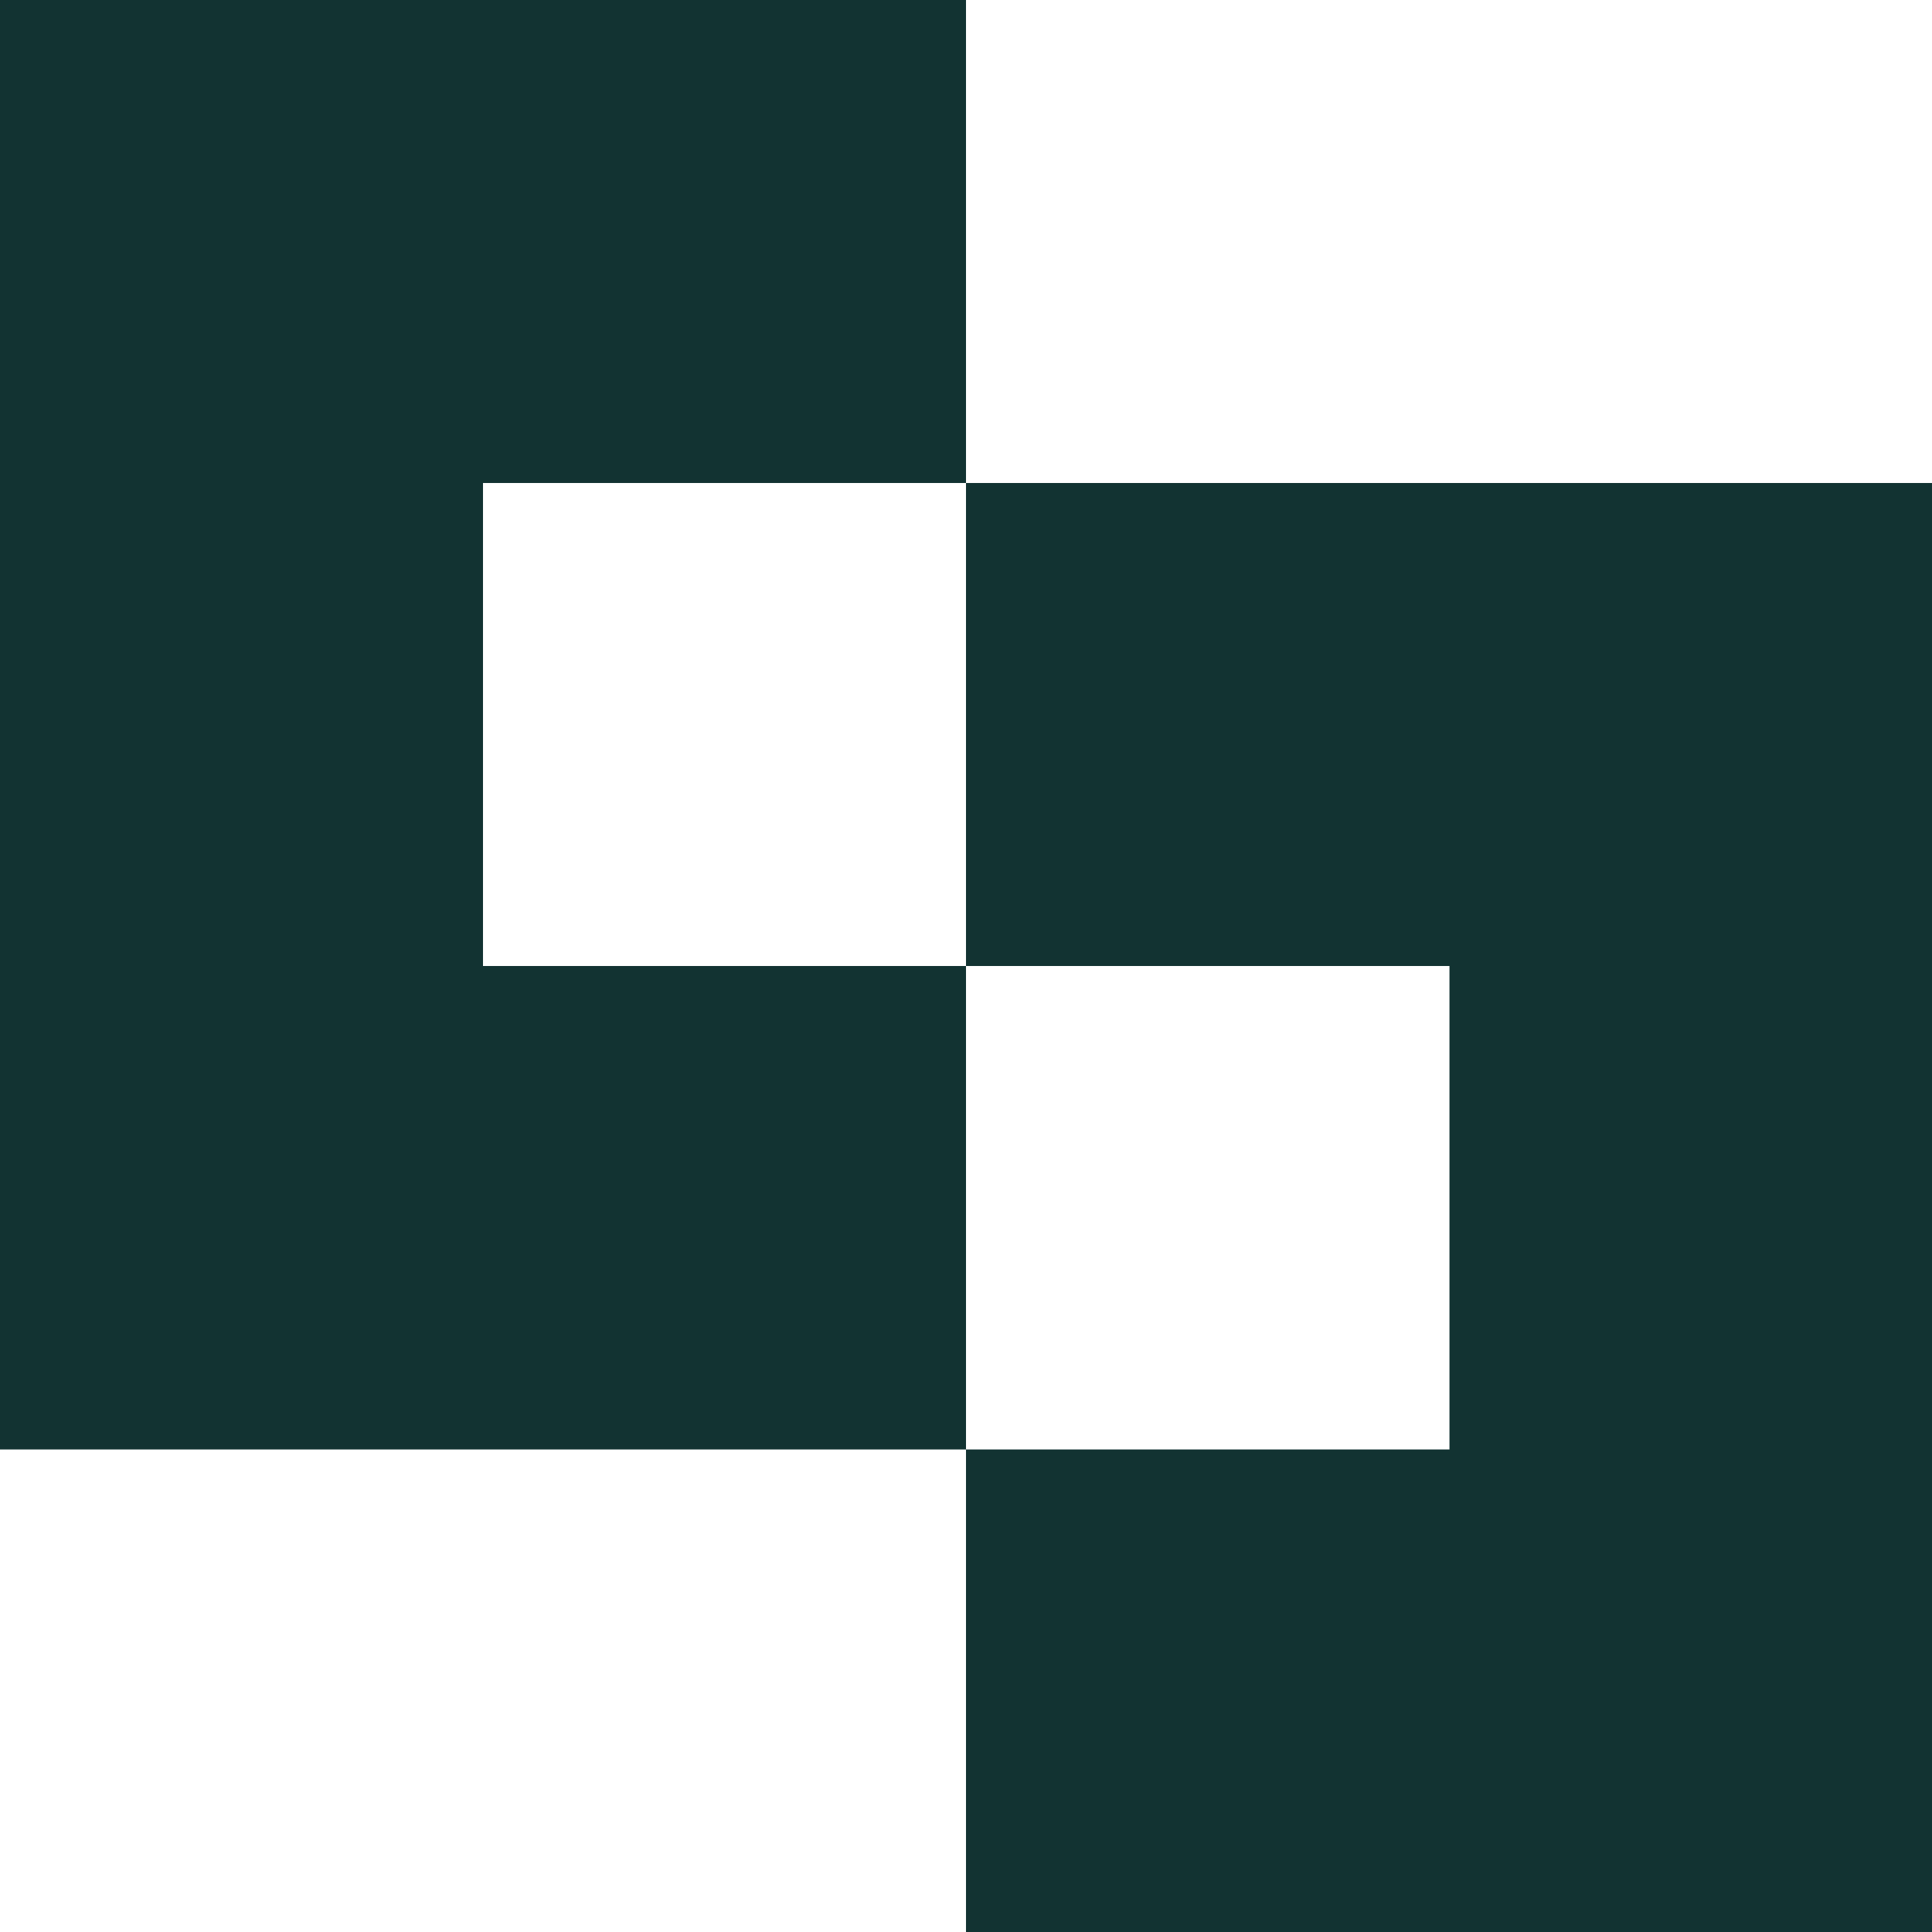
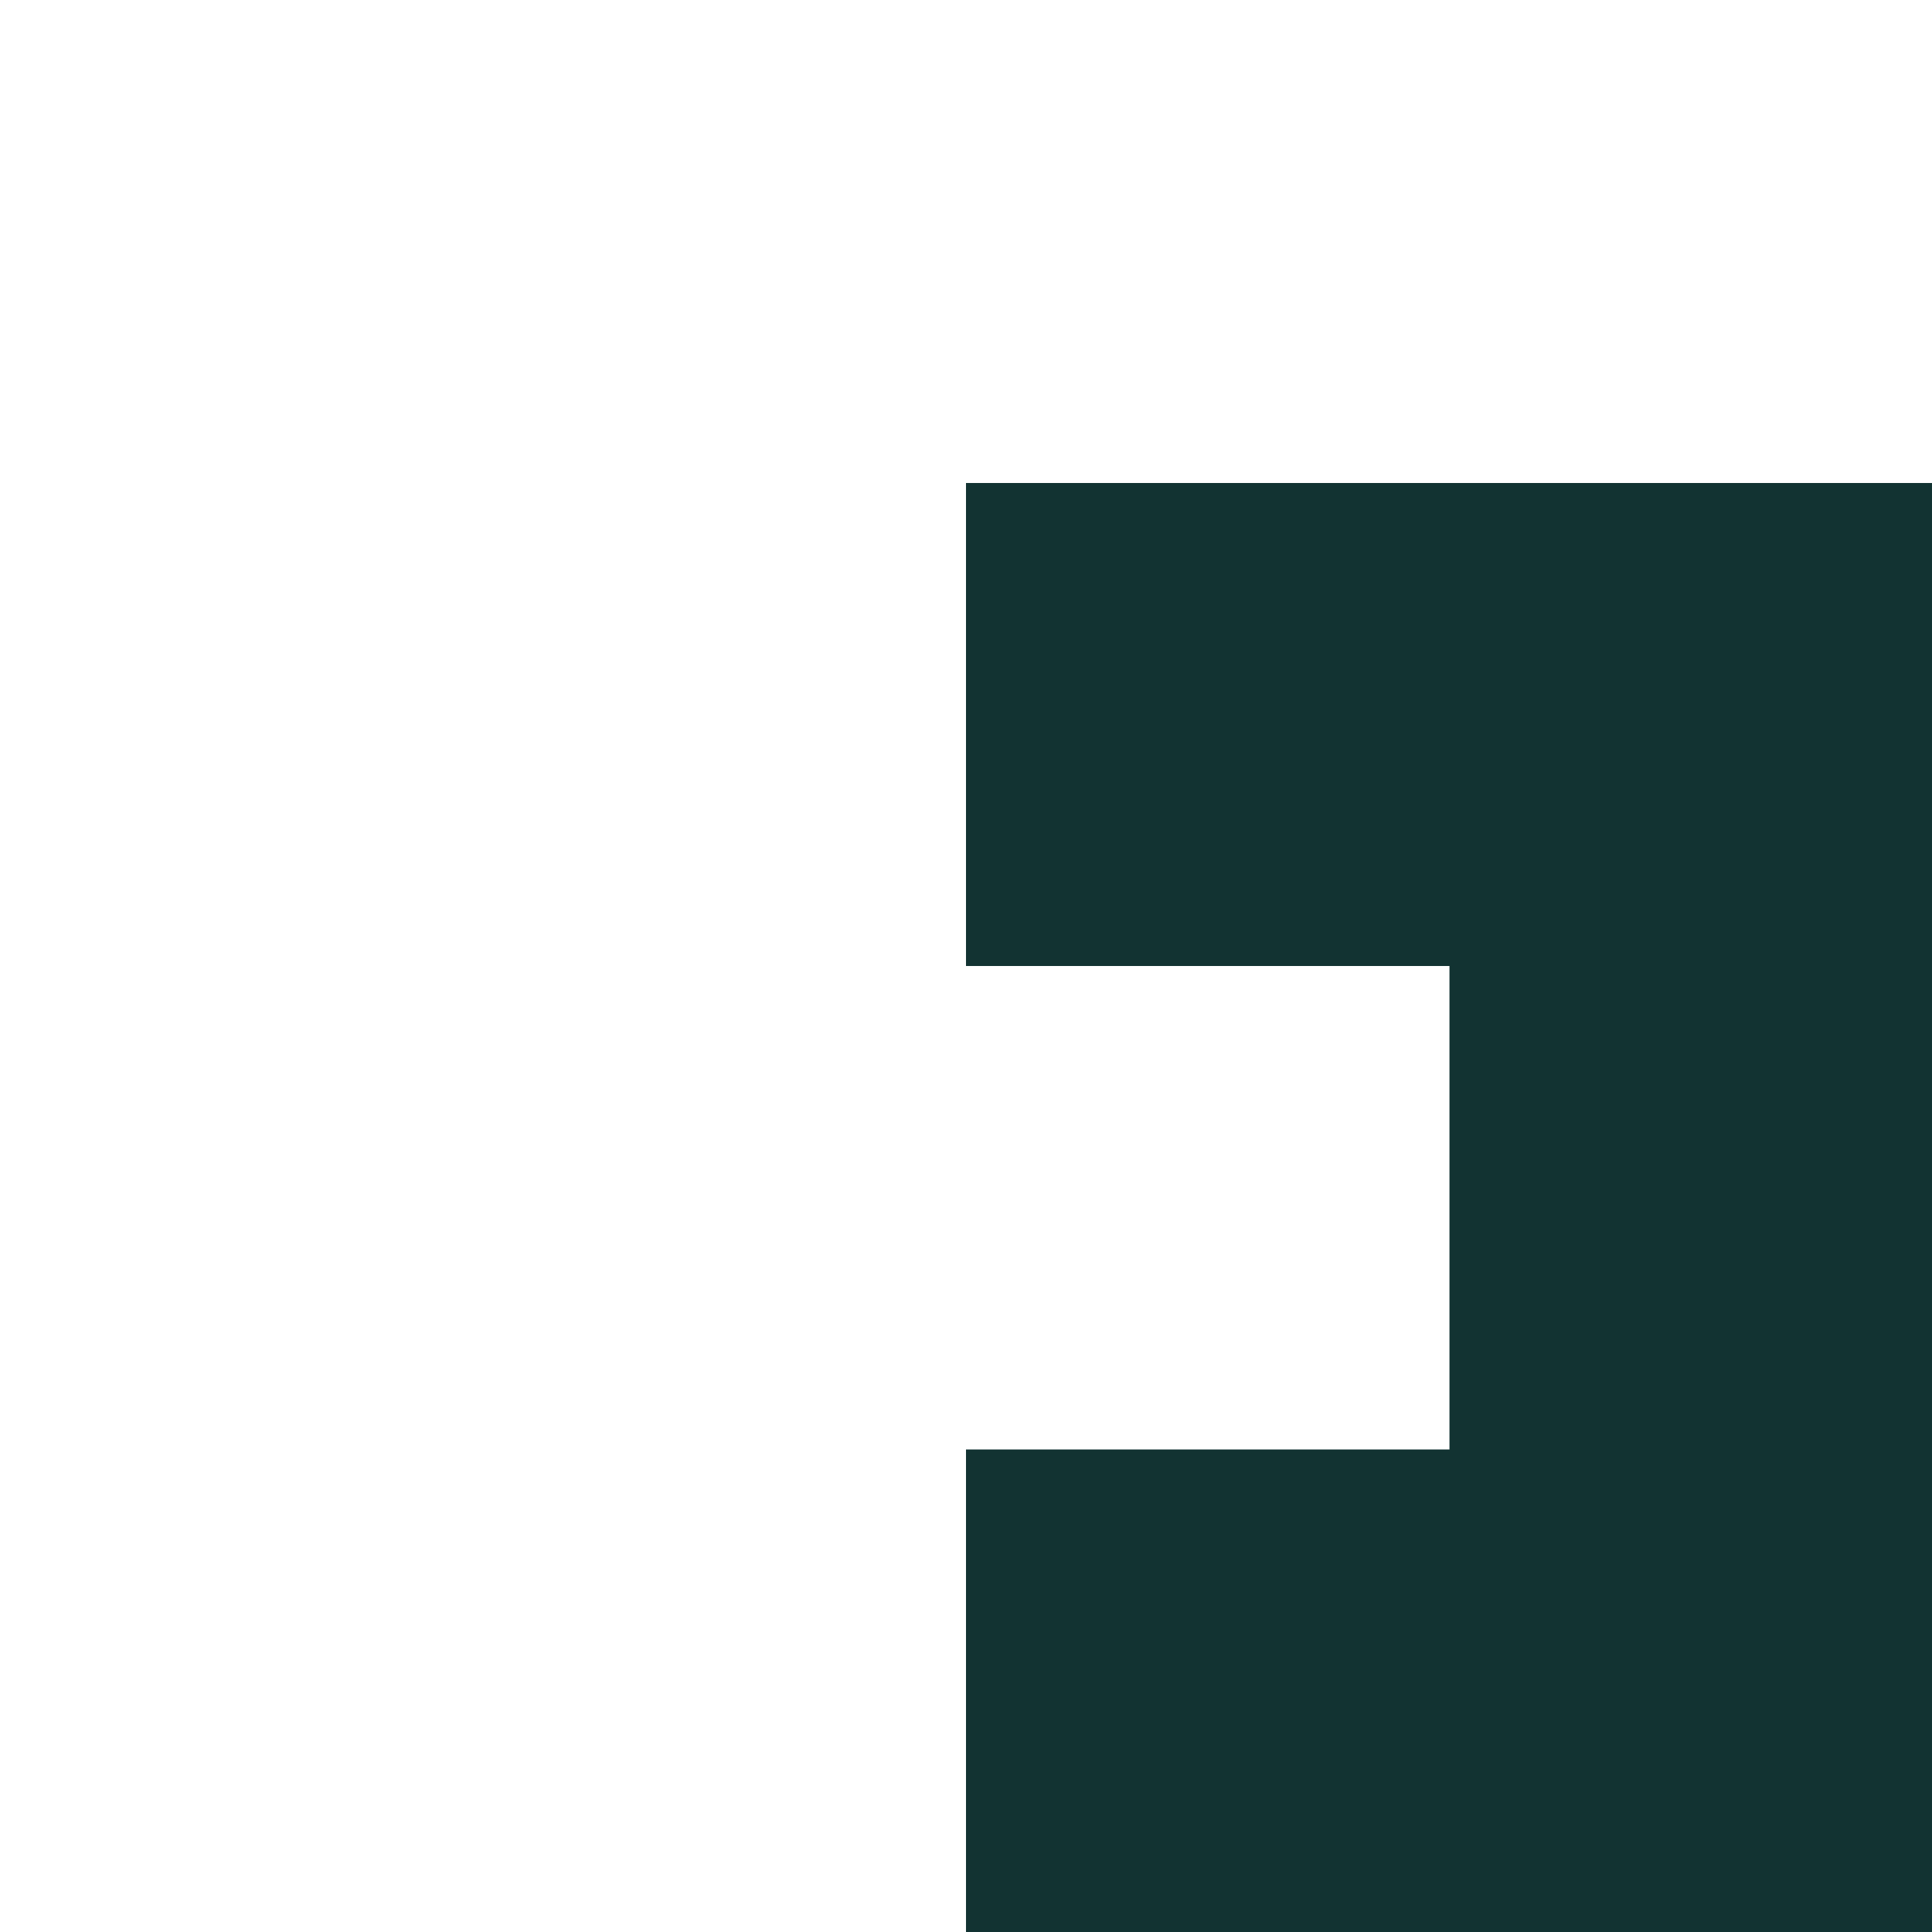
<svg xmlns="http://www.w3.org/2000/svg" width="500" zoomAndPan="magnify" viewBox="0 0 375 375" height="500" preserveAspectRatio="xMidYMid meet" version="1.0">
-   <path fill="#123332" d="M 187.5 93.75 L 187.5 0 L 0 0 L 0 281.34 L 187.5 281.34 L 187.5 187.5 L 93.75 187.5 L 93.75 93.75 Z M 187.5 93.75 " fill-opacity="1" fill-rule="evenodd" />
  <path fill="#123332" d="M 187.5 281.34 L 187.5 375.09 L 375.09 375.09 L 375.09 93.75 L 187.5 93.75 L 187.5 187.5 L 281.34 187.5 L 281.34 281.34 Z M 187.5 281.34 " fill-opacity="1" fill-rule="evenodd" />
</svg>